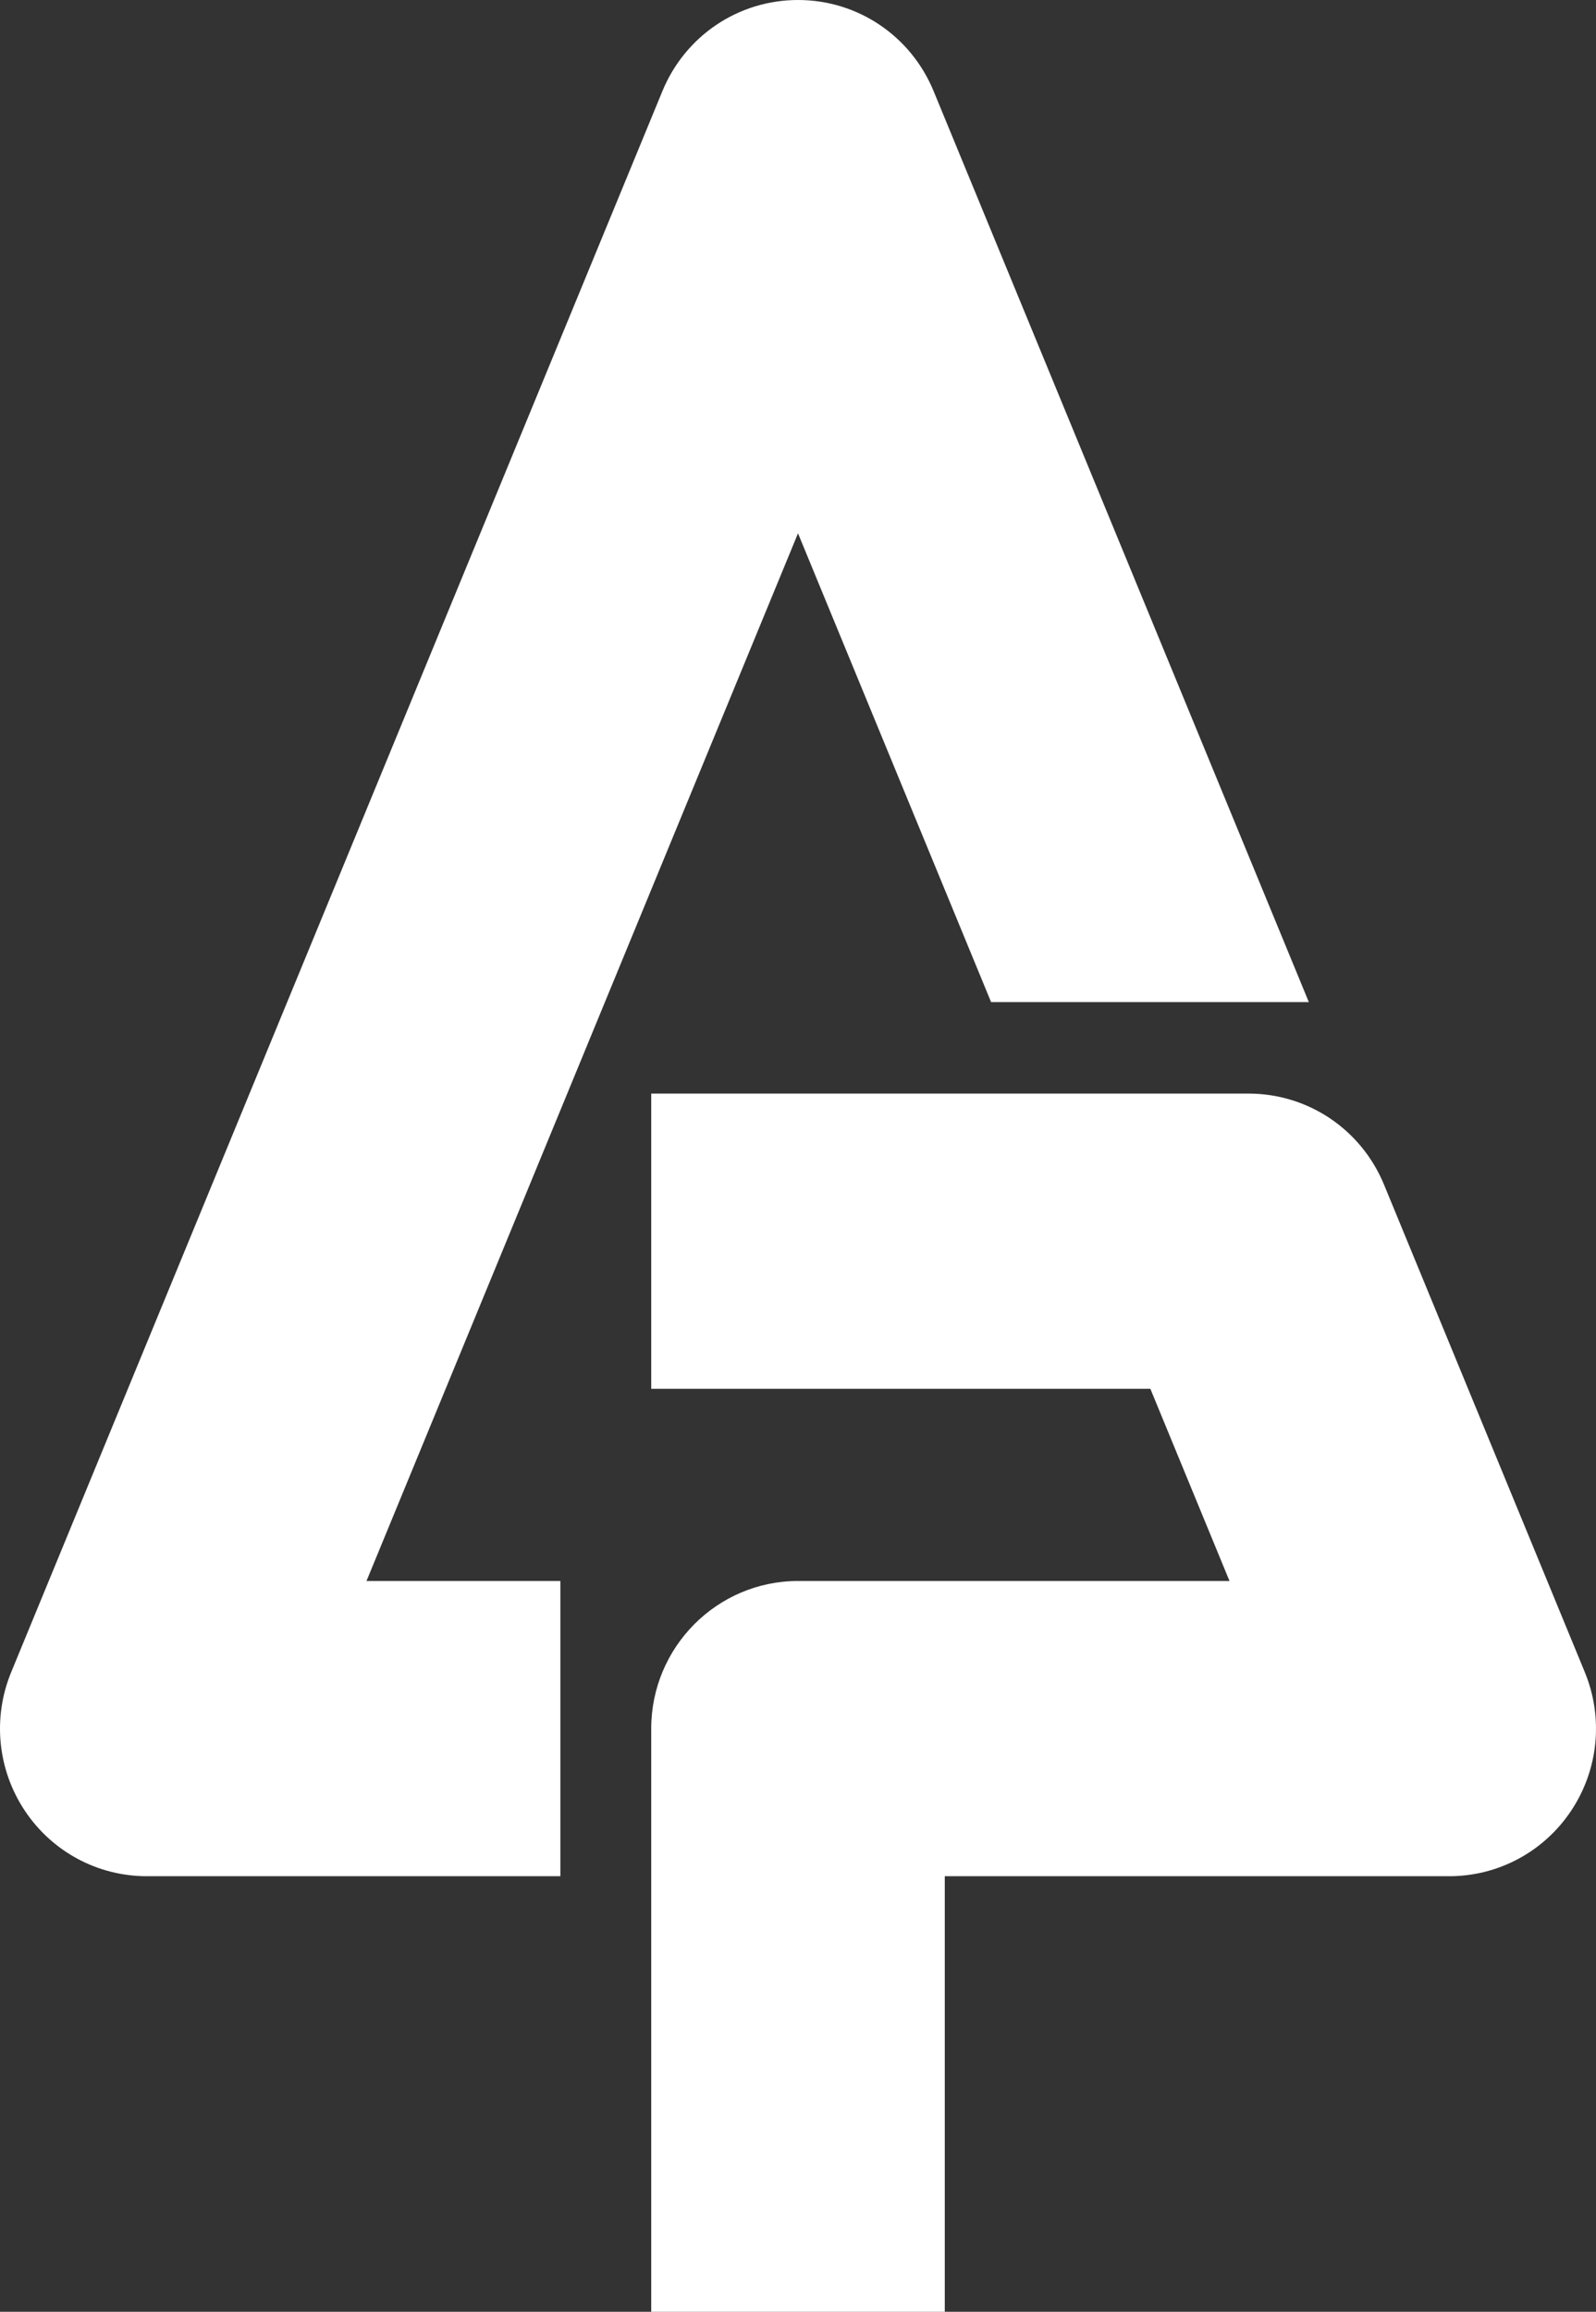
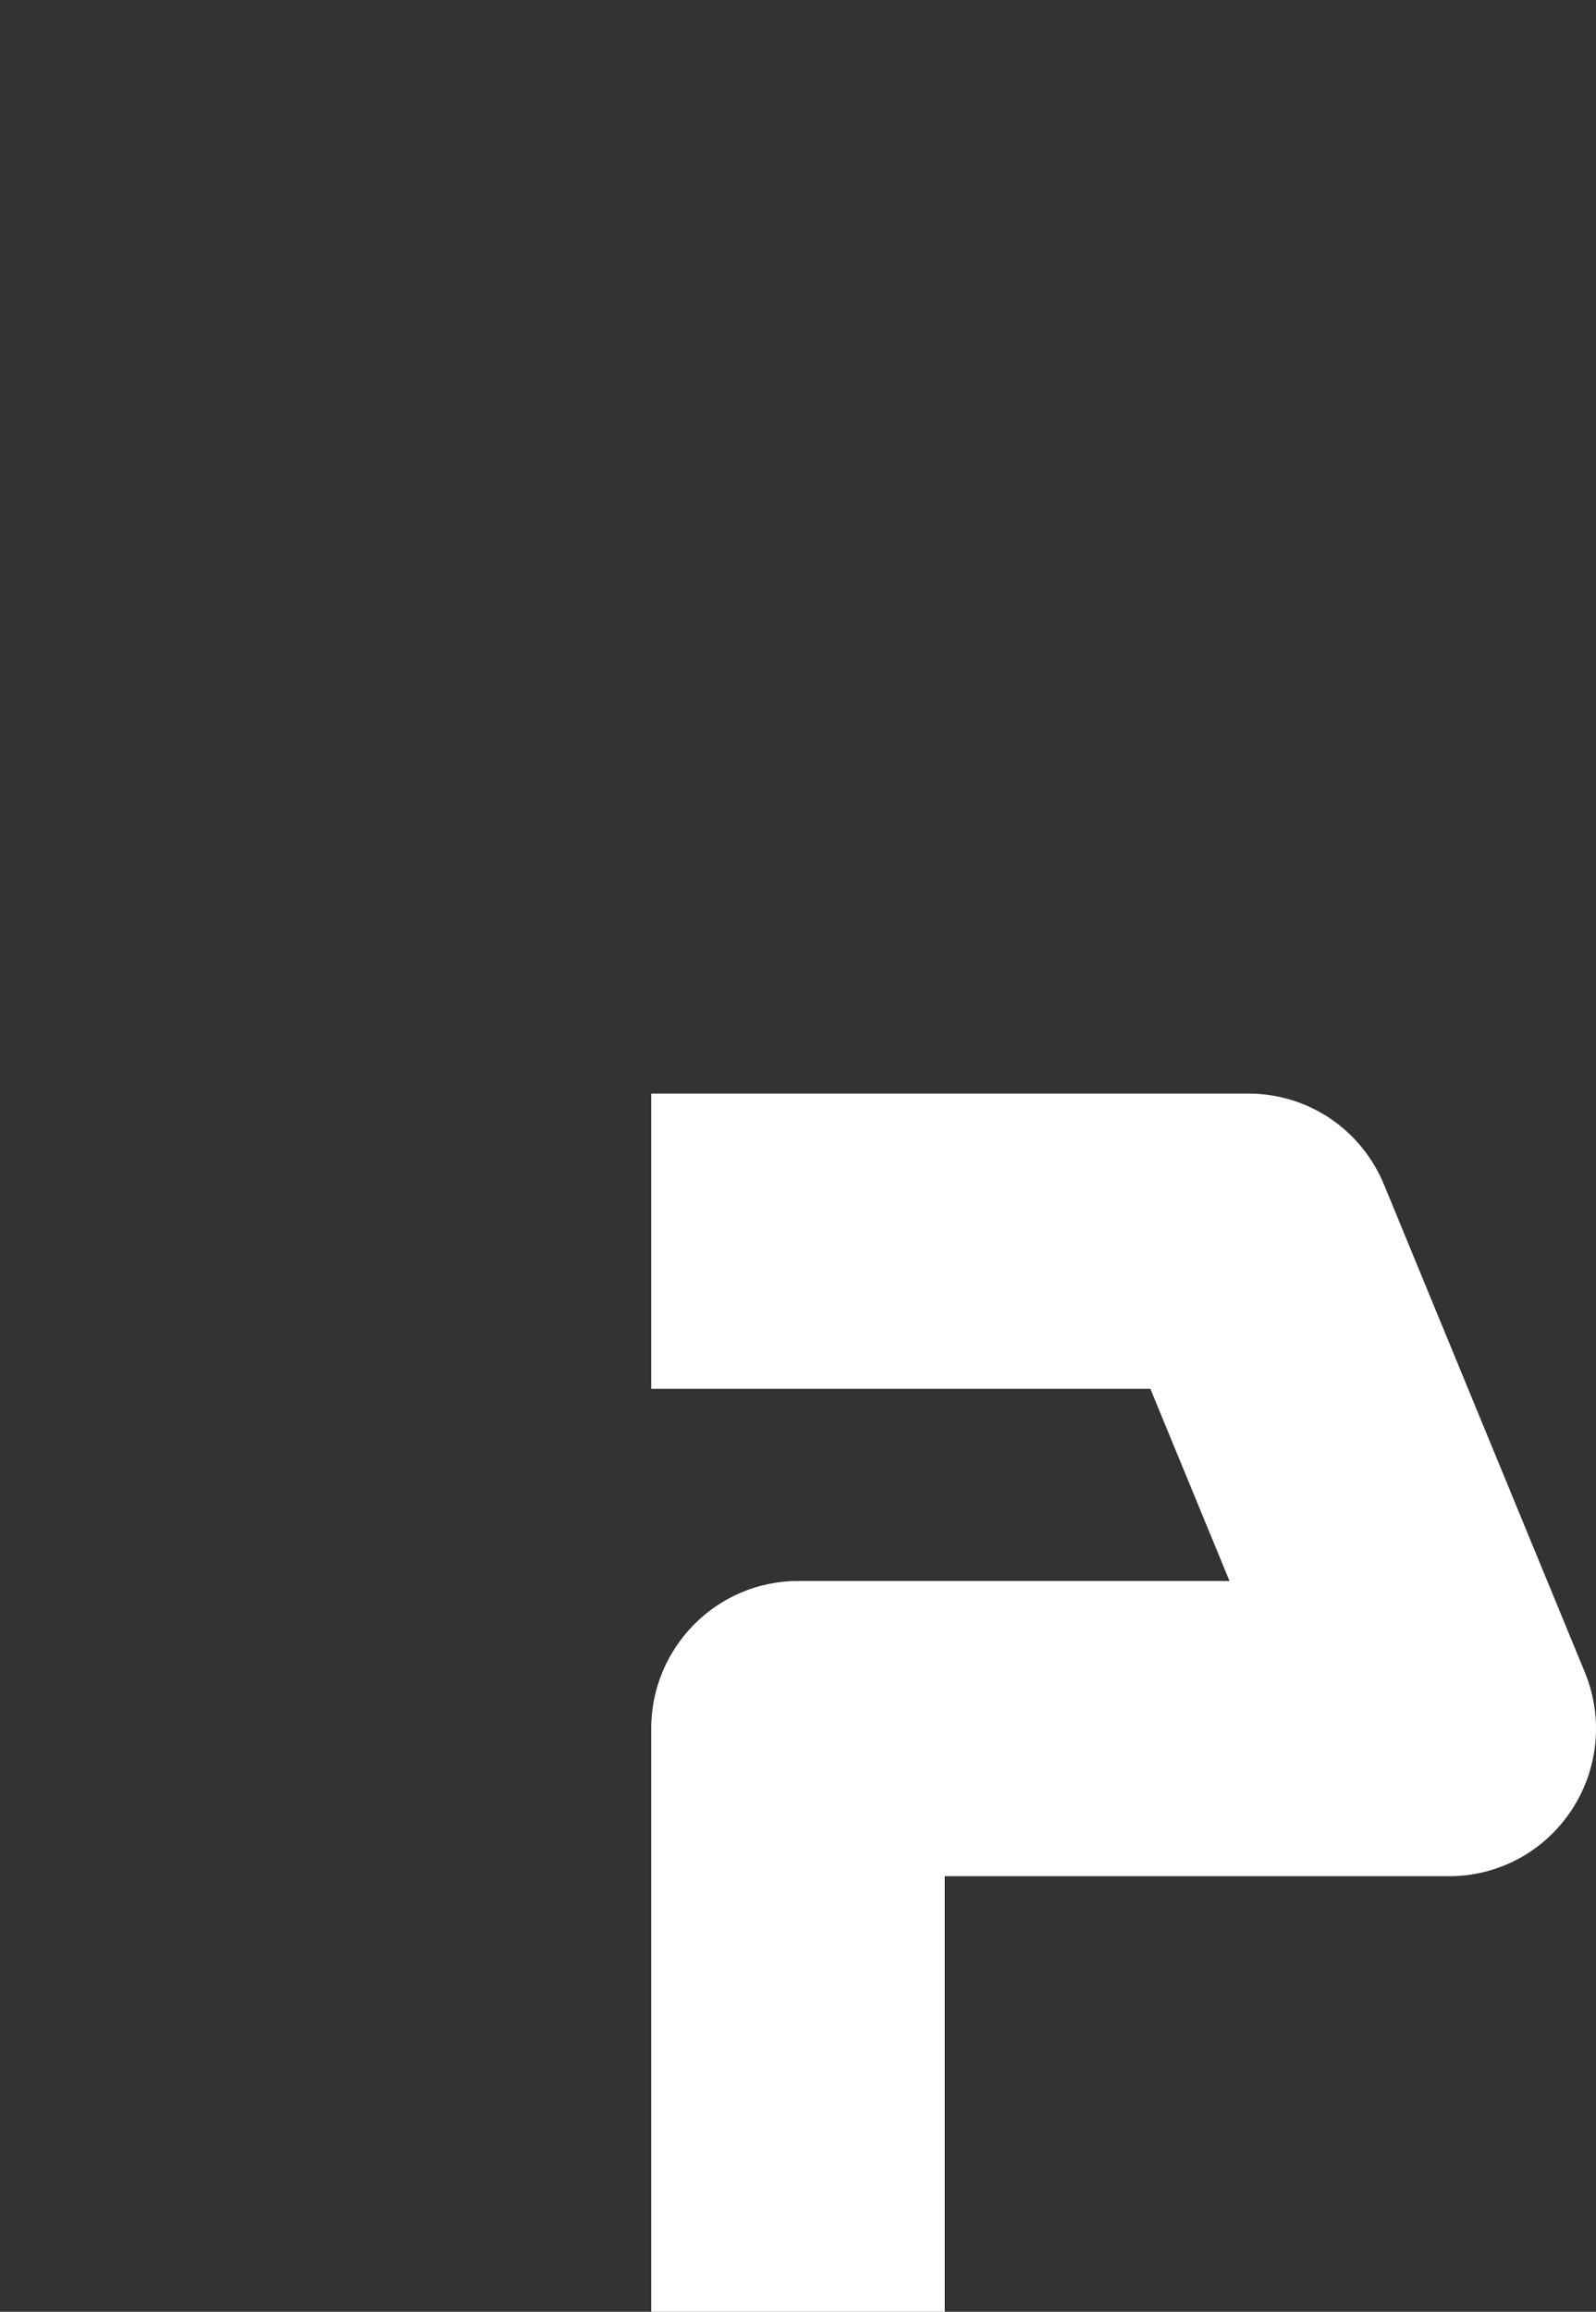
<svg xmlns="http://www.w3.org/2000/svg" width="290" height="420" viewBox="0 0 290 420" fill="none">
  <rect x="0" y="0" width="290" height="420" fill="#333333" stroke="none" />
-   <path d="M4.502 328.948C9.461 336.411 17.752 340.865 26.677 340.865H101.819V287.23H66.592L145.001 96.893L180.085 182.058H237.821L169.641 16.555C165.498 6.499 155.826 0 145.001 0C134.177 0 124.504 6.499 120.362 16.555L2.037 303.784C-1.38 312.076 -0.459 321.481 4.502 328.948Z" fill="white" />
  <path d="M118.33 420V314.048C118.33 299.261 130.293 287.23 145 287.23H223.408L209.025 252.313H118.33V198.677H226.845C237.67 198.677 247.342 205.175 251.486 215.231L287.963 303.786C291.38 312.077 290.458 321.484 285.5 328.947C280.539 336.411 272.248 340.865 263.324 340.865H171.671V420H118.33Z" fill="white" />
</svg>